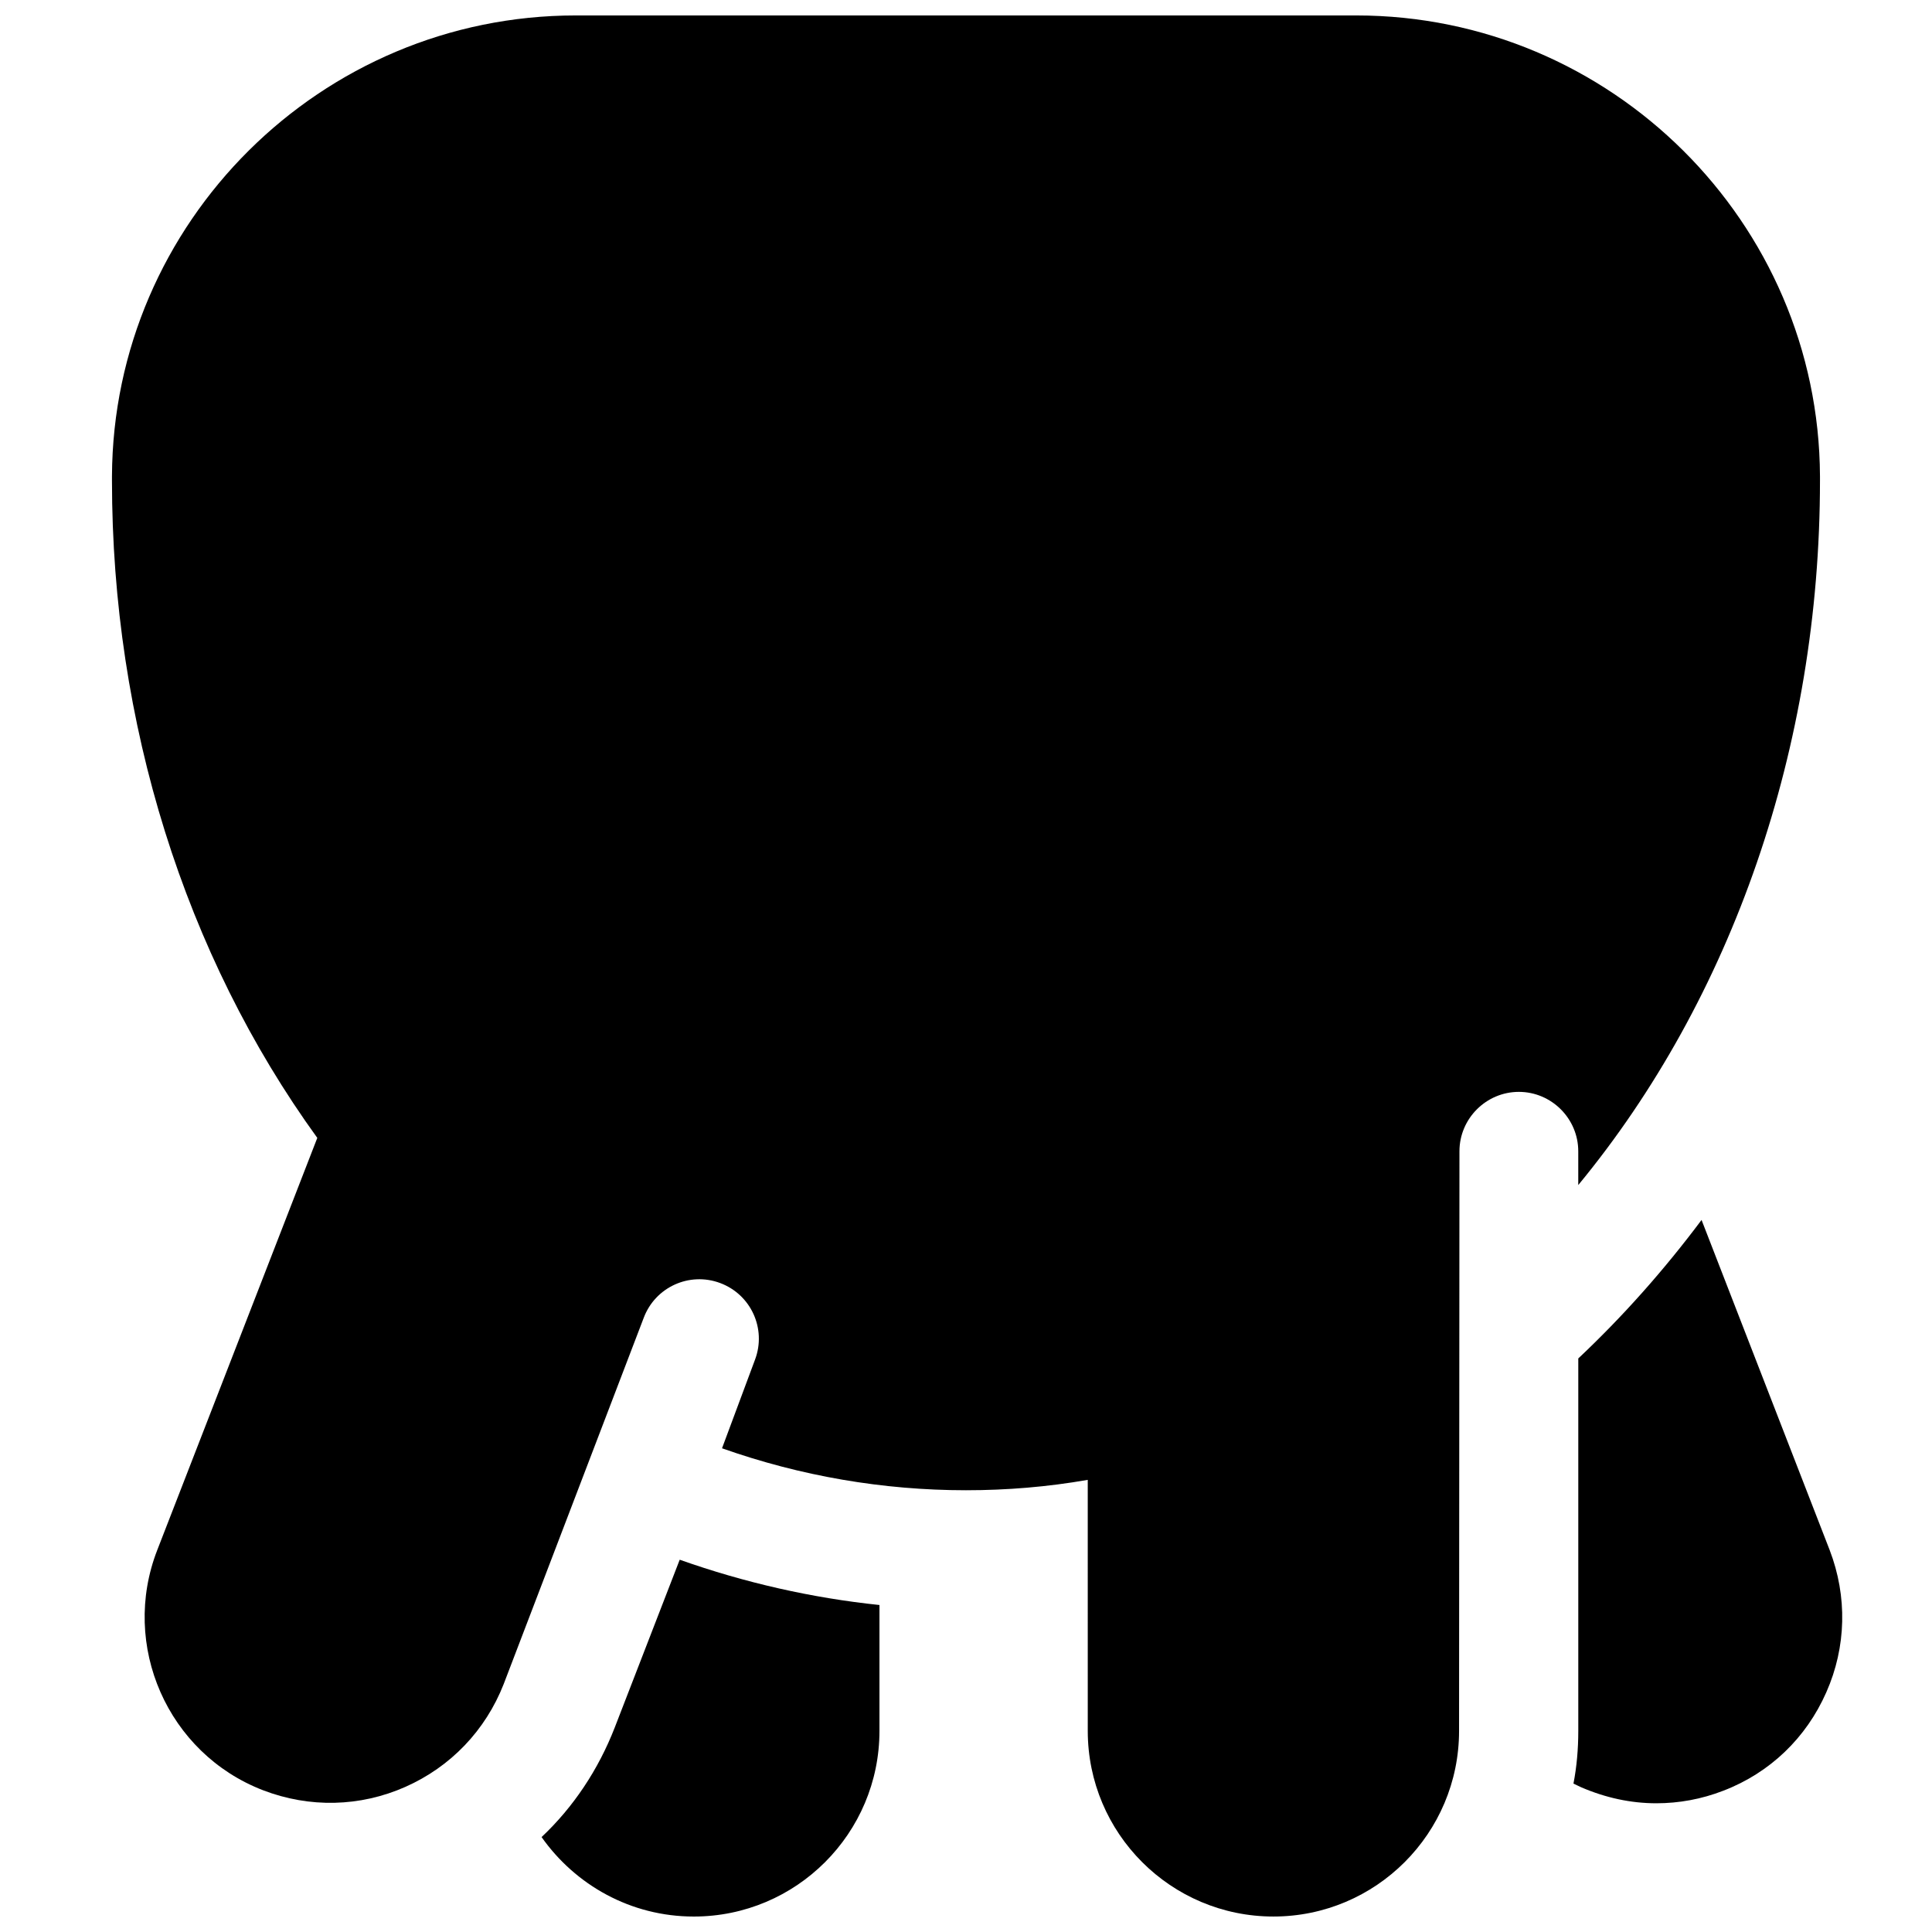
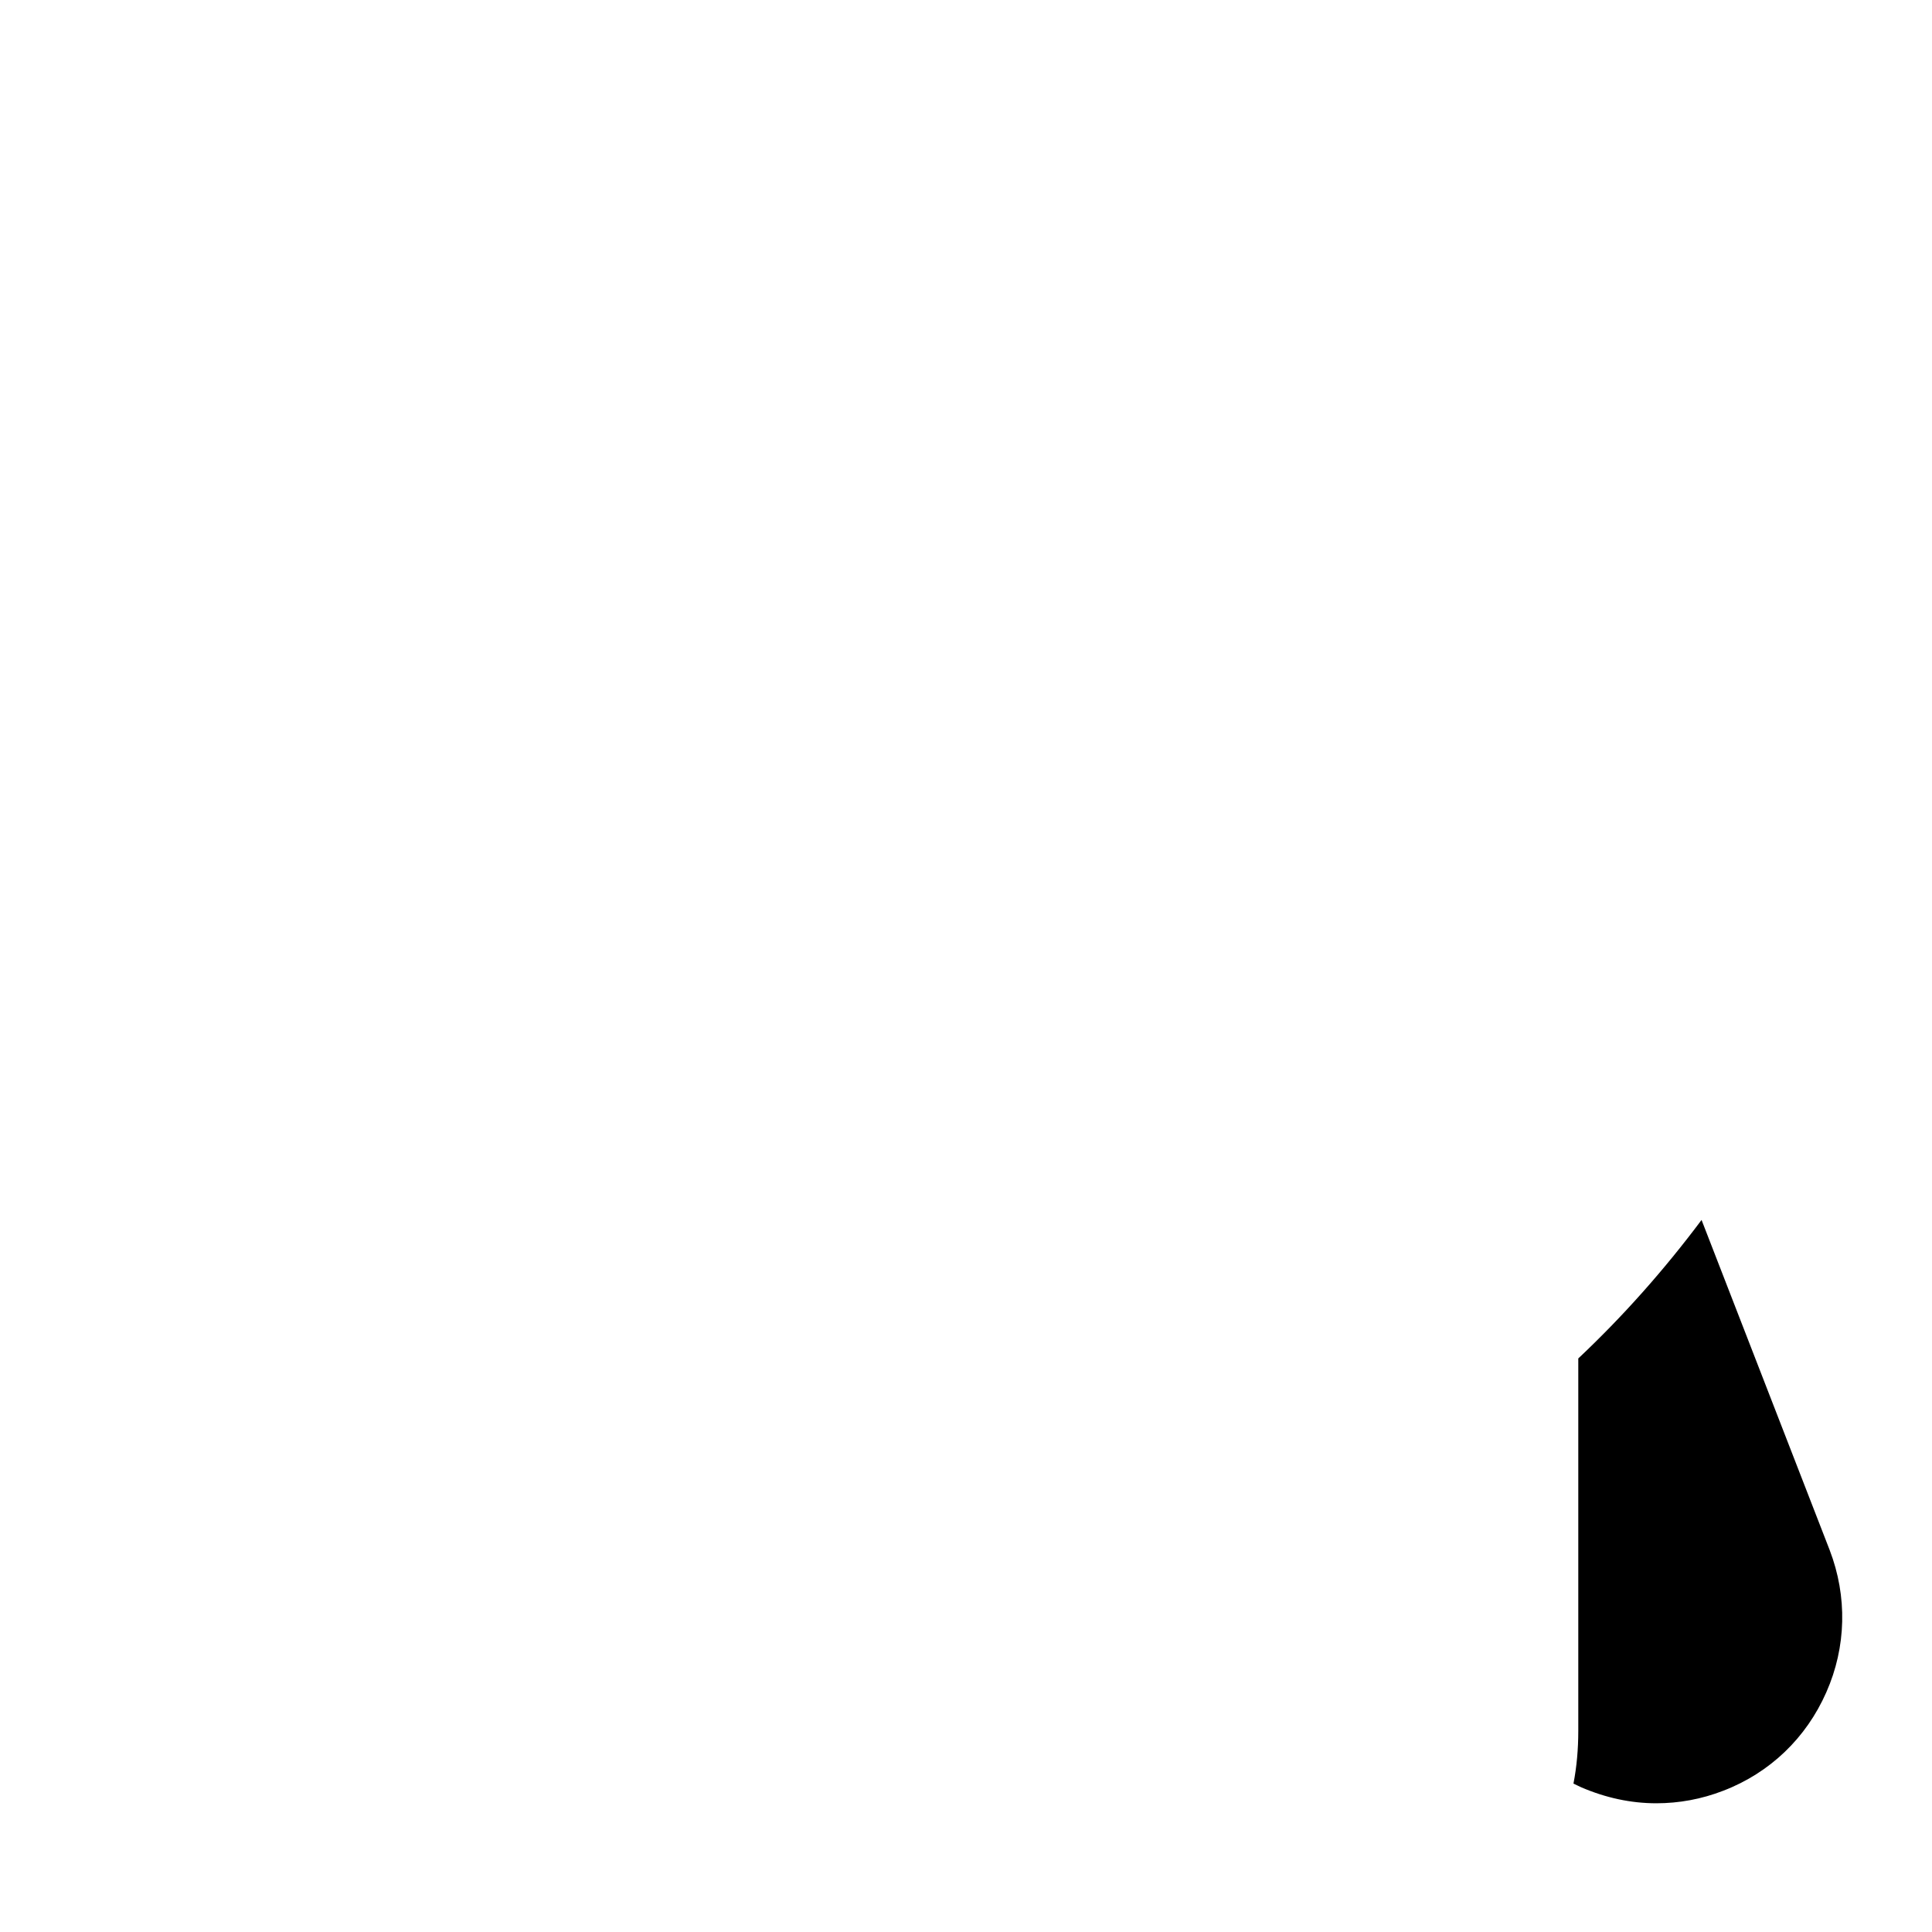
<svg xmlns="http://www.w3.org/2000/svg" width="800px" height="800px" version="1.1" viewBox="144 144 512 512">
  <defs>
    <clipPath id="b">
-       <path d="m287 557h91v94.902h-91z" />
-     </clipPath>
+       </clipPath>
    <clipPath id="a">
      <path d="m173 148.09h454v503.81h-454z" />
    </clipPath>
  </defs>
  <path d="m594.93 467.3c-9.938 13.285-20.859 25.586-32.668 36.703v98.695c0 4.723-0.395 9.445-1.277 13.973 0.688 0.297 1.379 0.688 2.066 0.984 6.394 2.754 13.086 4.231 19.875 4.231 6.004 0 12.004-1.082 17.809-3.344 12.301-4.723 21.941-13.973 27.258-26.074 5.312-12.004 5.609-25.387 0.887-37.688z" />
  <g clip-path="url(#b)">
-     <path d="m324.13 557.34-17.219 44.477c-4.328 11.121-10.922 21.059-19.387 29.027 8.953 12.695 23.617 21.059 40.344 21.059 27.16 0 49.199-22.043 49.199-49.199v-33.359c-17.906-1.867-35.719-5.902-52.938-12.004z" />
+     <path d="m324.13 557.34-17.219 44.477c-4.328 11.121-10.922 21.059-19.387 29.027 8.953 12.695 23.617 21.059 40.344 21.059 27.16 0 49.199-22.043 49.199-49.199c-17.906-1.867-35.719-5.902-52.938-12.004z" />
  </g>
  <g clip-path="url(#a)">
-     <path d="m530.77 449.1c0-8.66 7.086-15.742 15.742-15.742 8.66 0 15.742 7.086 15.742 15.742v8.953c40.738-49.398 64.059-116.02 64.059-186.66v-1.18c-0.293-67.309-55.398-122.12-122.9-122.12h-206.84c-67.5 0-122.61 54.809-122.9 122.11v1.18c0 64.156 19.285 125.66 54.414 174.17l-42.41 109.22c-9.84 25.289 2.754 53.922 28.043 63.664 12.301 4.723 25.684 4.43 37.688-0.887 12.004-5.312 21.254-14.957 26.074-27.258l37.098-97.023c3.051-8.168 12.102-12.301 20.27-9.25 8.168 3.051 12.301 12.102 9.25 20.27l-8.758 23.52c20.859 7.379 42.707 11.121 64.648 11.121 10.824 0 21.648-0.887 32.273-2.754l0.004 66.523c0 27.16 22.043 49.199 49.199 49.199 27.16 0 49.199-22.043 49.199-49.199z" />
-   </g>
+     </g>
</svg>